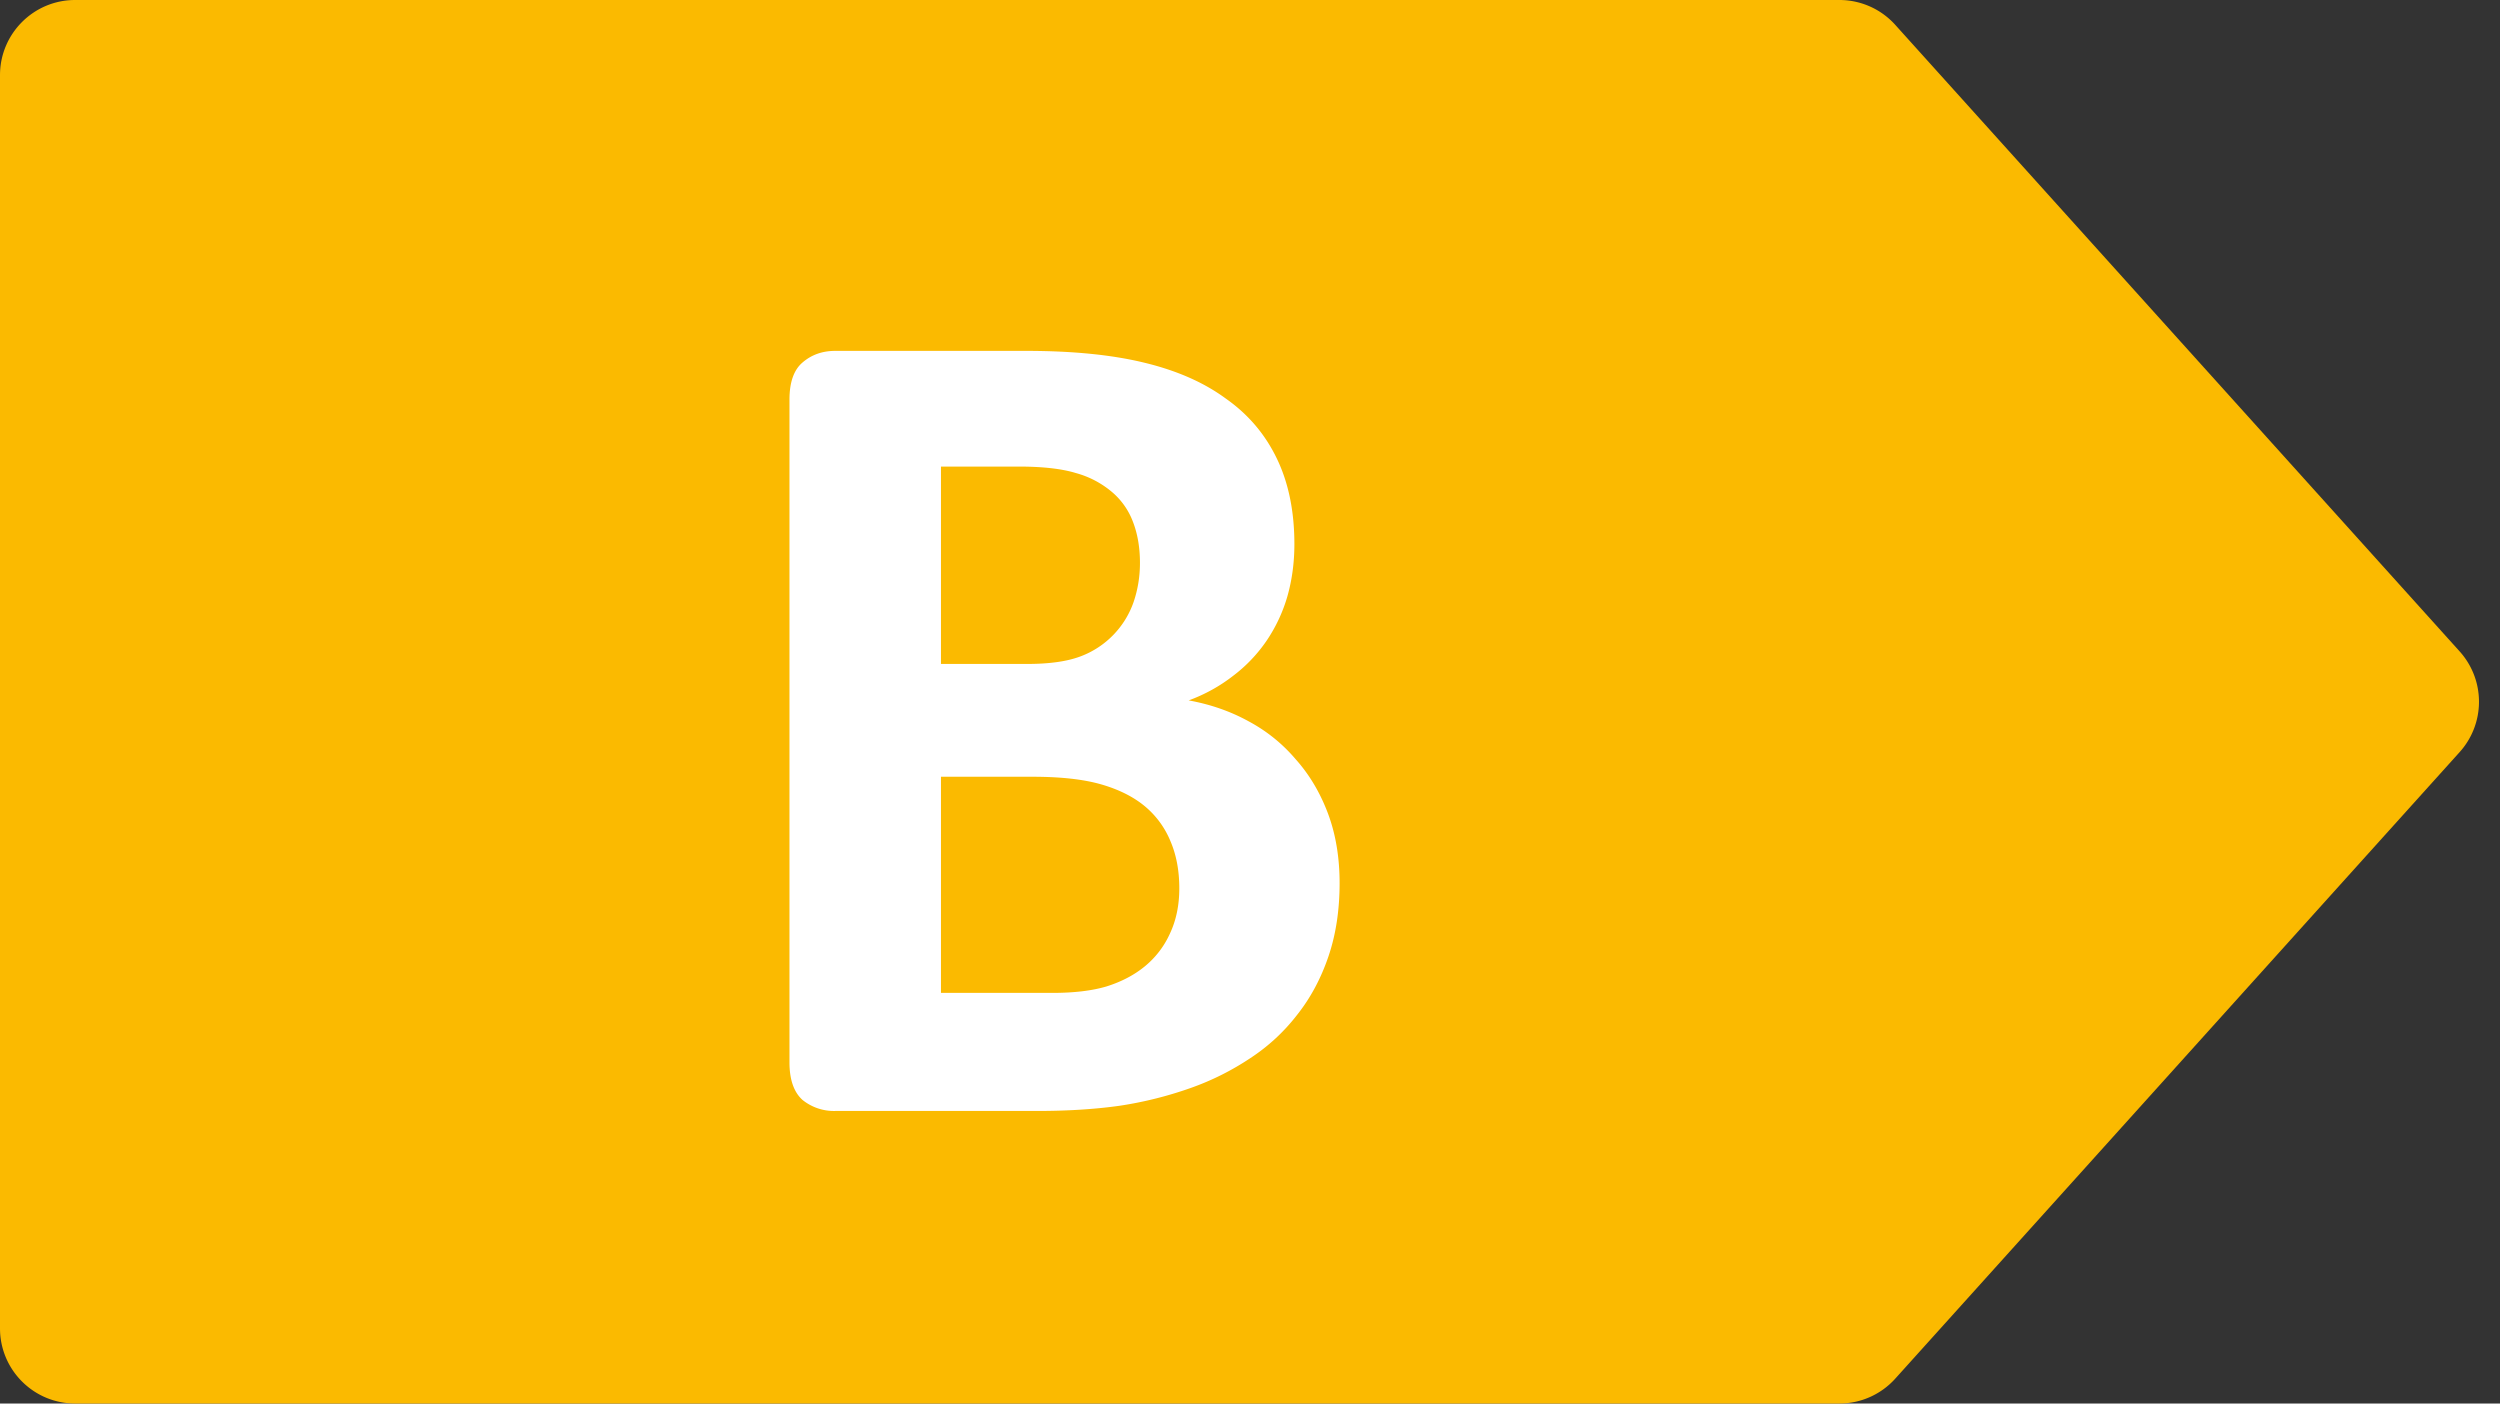
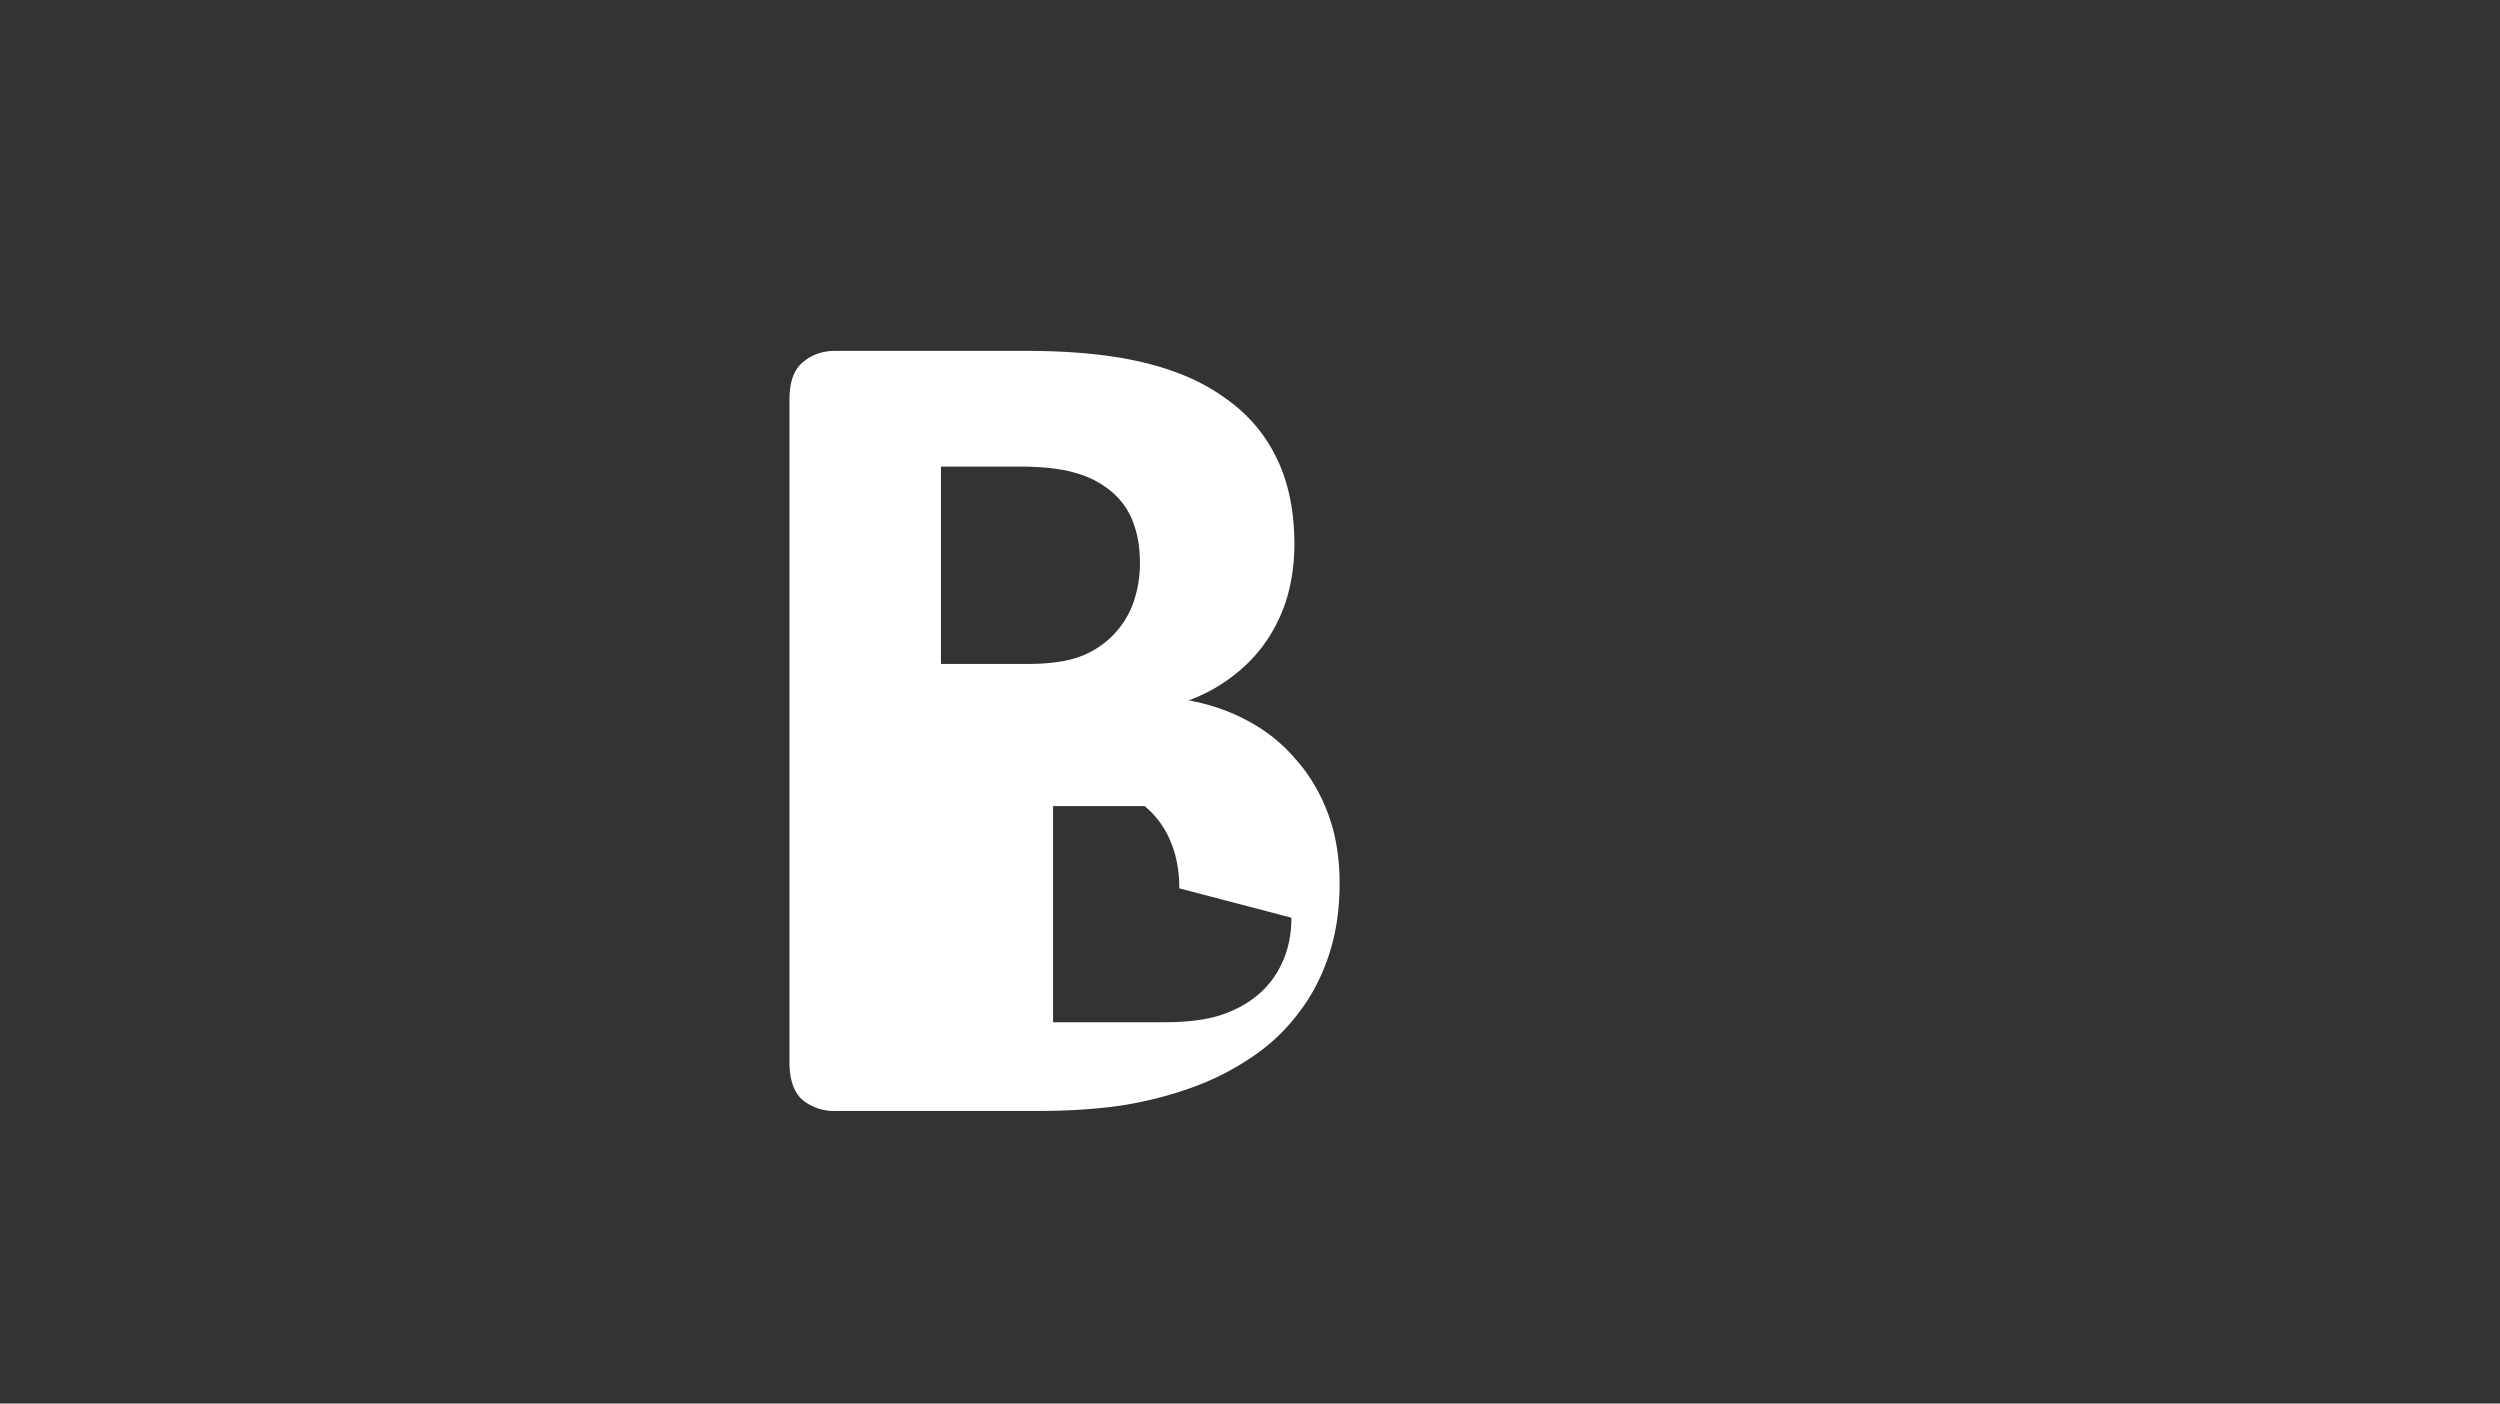
<svg xmlns="http://www.w3.org/2000/svg" width="57" height="32" fill="none">
  <rect width="100%" height="100%" fill="#333333" stroke="none" />
  <g clip-path="url(#a)">
-     <path d="M41.94 0H1.713C.767 0 0 .768 0 1.714v28.572C0 31.233.767 32 1.713 32H41.94c.485 0 .947-.206 1.272-.567L56.08 17.148a1.715 1.715 0 0 0 0-2.296L43.212.567A1.713 1.713 0 0 0 41.94 0Z" fill="#FBBA00" />
-     <path d="M30.543 20.134c0 .616-.085 1.174-.255 1.674-.17.5-.406.942-.71 1.326a4.369 4.369 0 0 1-1.07.991 6.1 6.1 0 0 1-1.366.683 8.734 8.734 0 0 1-1.606.402c-.562.08-1.191.12-1.887.12h-4.605a1.14 1.14 0 0 1-.75-.254c-.196-.179-.294-.464-.294-.857V9.112c0-.393.098-.675.294-.844.206-.179.455-.268.75-.268h4.35c1.062 0 1.96.09 2.691.268.74.178 1.361.45 1.86.817.51.357.898.812 1.165 1.366.268.553.402 1.205.402 1.955 0 .42-.054.817-.16 1.192a3.57 3.57 0 0 1-.47 1.005 3.41 3.41 0 0 1-.763.803 3.73 3.73 0 0 1-1.017.563c.491.089.942.245 1.352.469.42.223.781.513 1.085.87.312.348.557.759.736 1.232.178.473.268 1.005.268 1.594Zm-4.552-7.3c0-.347-.053-.66-.16-.937a1.646 1.646 0 0 0-.482-.683 2.152 2.152 0 0 0-.817-.428c-.32-.098-.754-.148-1.298-.148h-1.78v4.5h1.967c.51 0 .915-.058 1.219-.174a2.038 2.038 0 0 0 1.204-1.232c.098-.286.147-.585.147-.897Zm.897 7.42c0-.401-.067-.759-.2-1.071a2.047 2.047 0 0 0-.59-.804c-.259-.214-.589-.379-.99-.495-.402-.116-.924-.174-1.566-.174h-2.088v4.928h2.543c.49 0 .901-.049 1.231-.147.34-.107.63-.259.87-.455a2.06 2.06 0 0 0 .576-.75c.143-.304.214-.648.214-1.032Z" fill="#fff" />
+     <path d="M30.543 20.134c0 .616-.085 1.174-.255 1.674-.17.5-.406.942-.71 1.326a4.369 4.369 0 0 1-1.07.991 6.1 6.1 0 0 1-1.366.683 8.734 8.734 0 0 1-1.606.402c-.562.08-1.191.12-1.887.12h-4.605a1.14 1.14 0 0 1-.75-.254c-.196-.179-.294-.464-.294-.857V9.112c0-.393.098-.675.294-.844.206-.179.455-.268.75-.268h4.35c1.062 0 1.96.09 2.691.268.74.178 1.361.45 1.86.817.51.357.898.812 1.165 1.366.268.553.402 1.205.402 1.955 0 .42-.054.817-.16 1.192a3.57 3.57 0 0 1-.47 1.005 3.41 3.41 0 0 1-.763.803 3.73 3.73 0 0 1-1.017.563c.491.089.942.245 1.352.469.42.223.781.513 1.085.87.312.348.557.759.736 1.232.178.473.268 1.005.268 1.594Zm-4.552-7.3c0-.347-.053-.66-.16-.937a1.646 1.646 0 0 0-.482-.683 2.152 2.152 0 0 0-.817-.428c-.32-.098-.754-.148-1.298-.148h-1.78v4.5h1.967c.51 0 .915-.058 1.219-.174a2.038 2.038 0 0 0 1.204-1.232c.098-.286.147-.585.147-.897Zm.897 7.42c0-.401-.067-.759-.2-1.071a2.047 2.047 0 0 0-.59-.804h-2.088v4.928h2.543c.49 0 .901-.049 1.231-.147.34-.107.63-.259.87-.455a2.06 2.06 0 0 0 .576-.75c.143-.304.214-.648.214-1.032Z" fill="#fff" />
  </g>
  <defs>
    <clipPath id="a">
      <path fill="#fff" d="M0 0h57v32H0z" />
    </clipPath>
  </defs>
</svg>